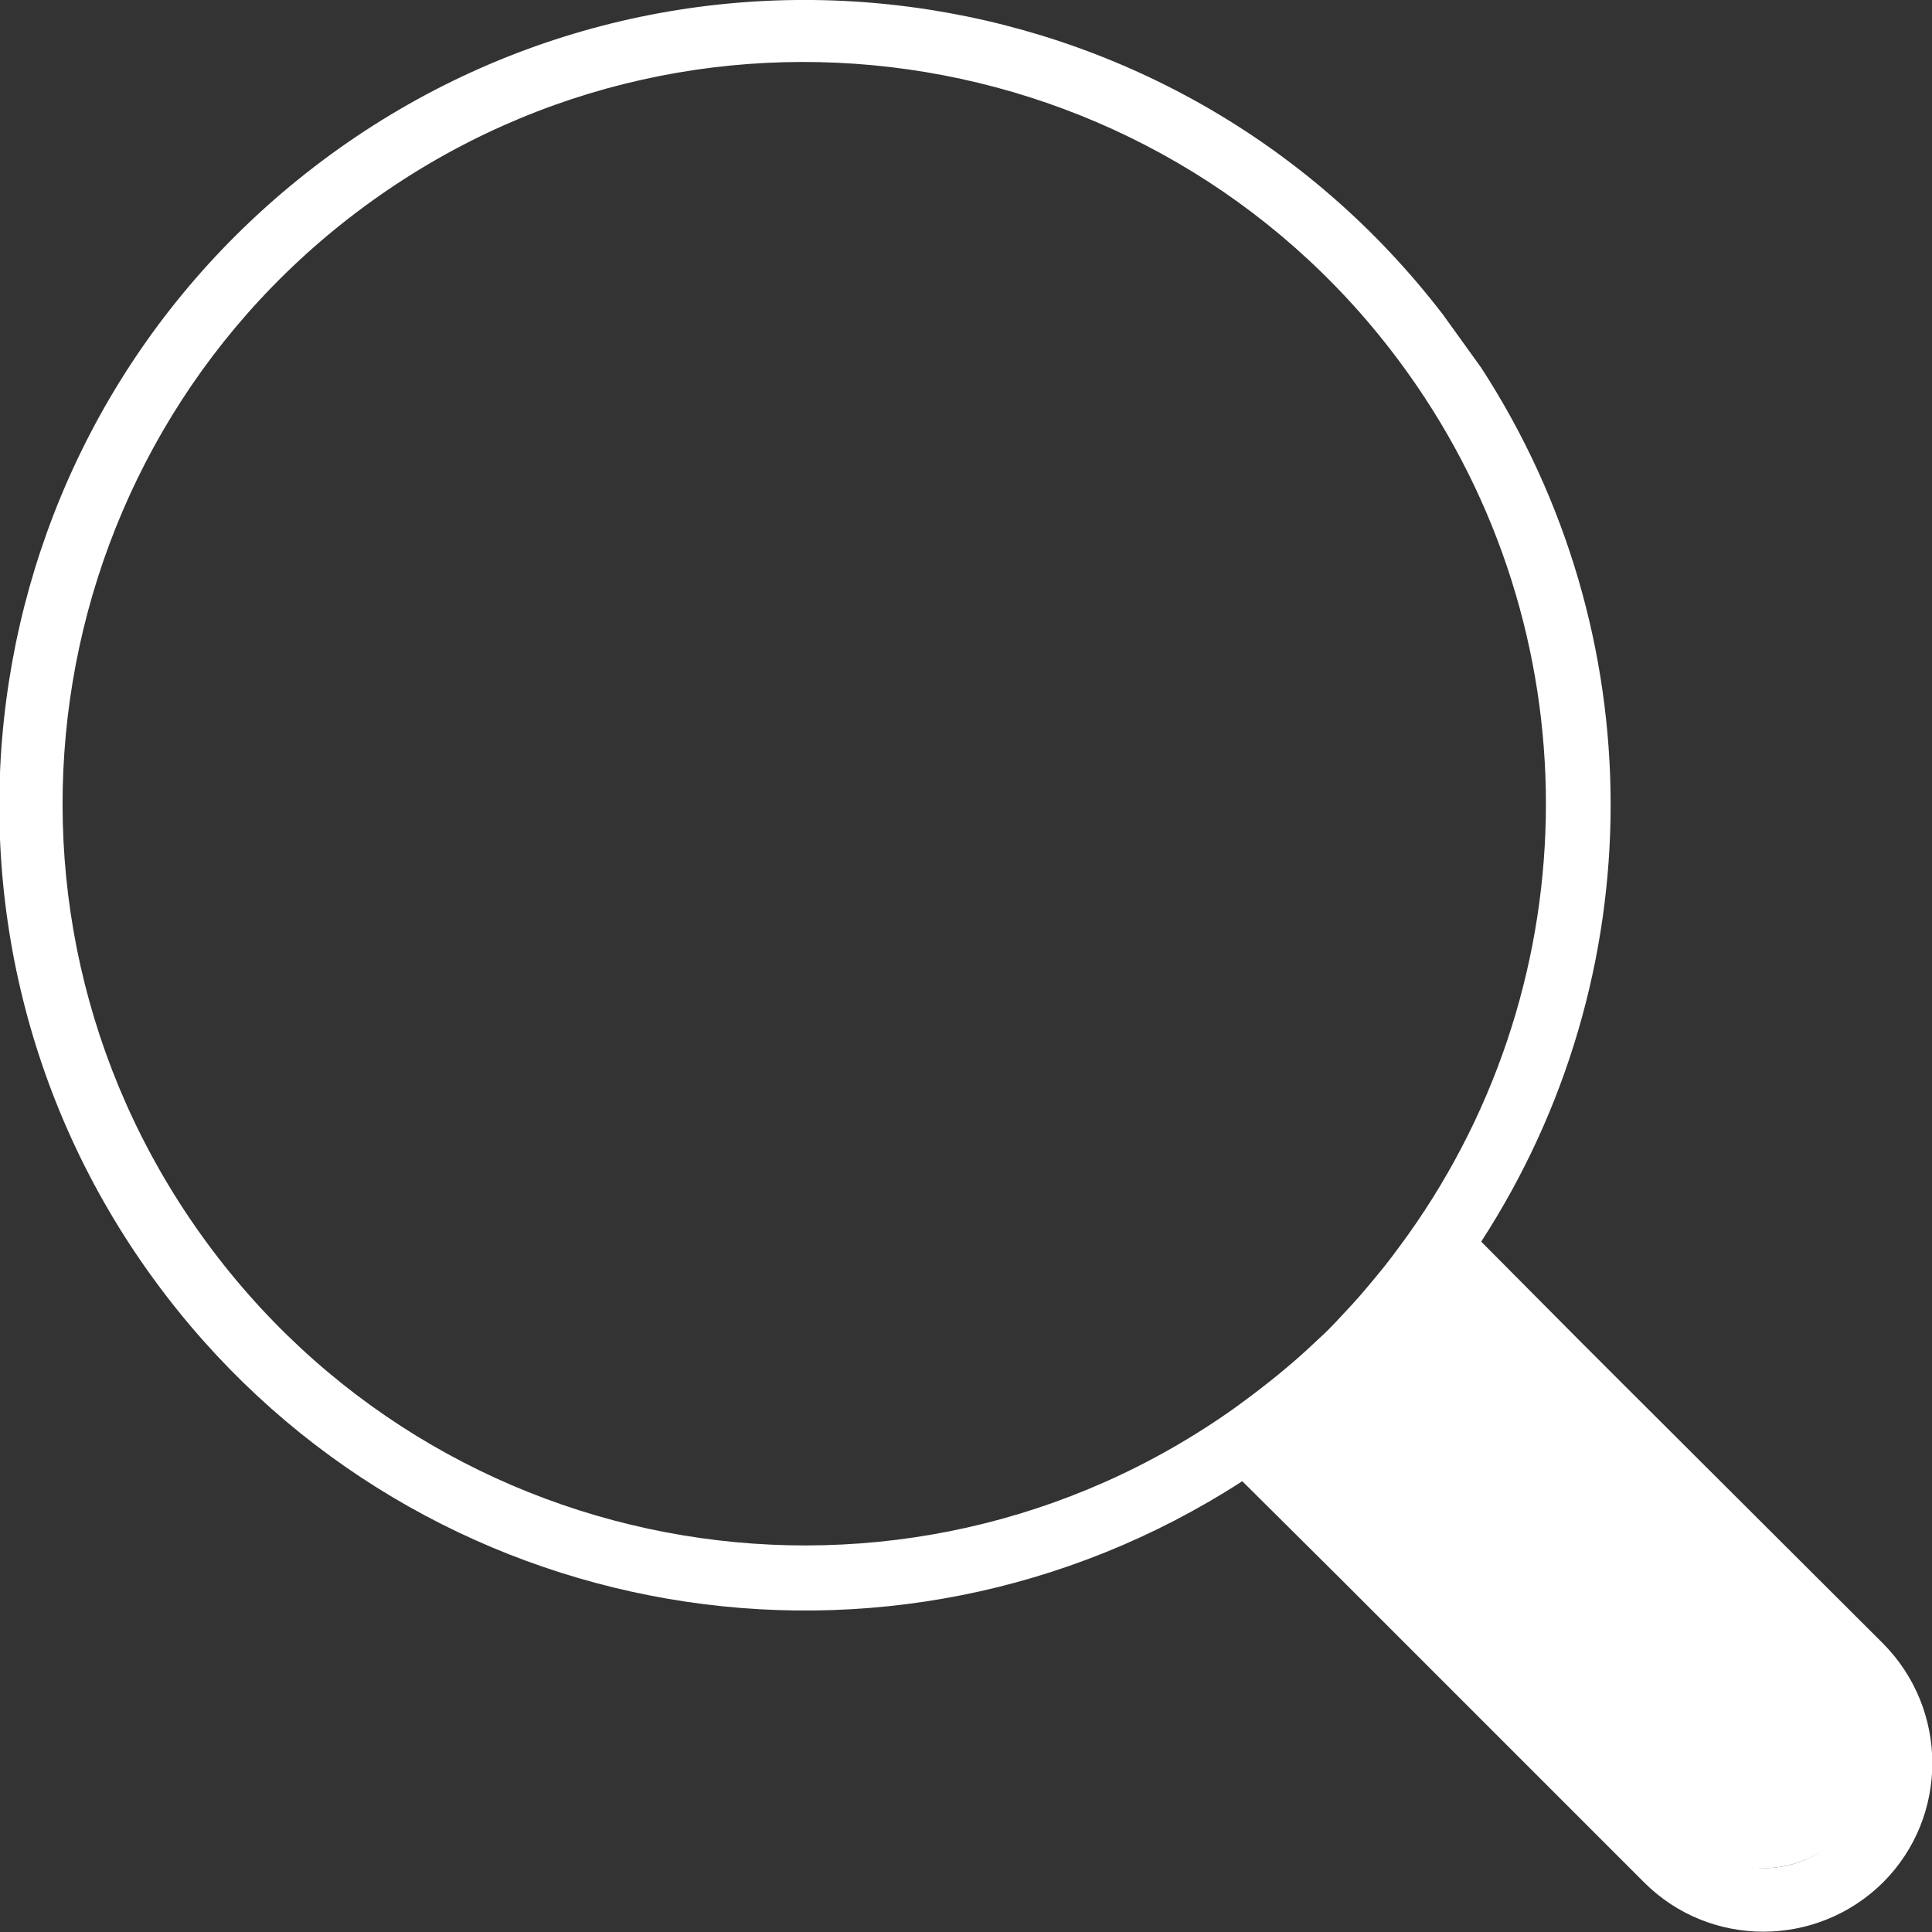
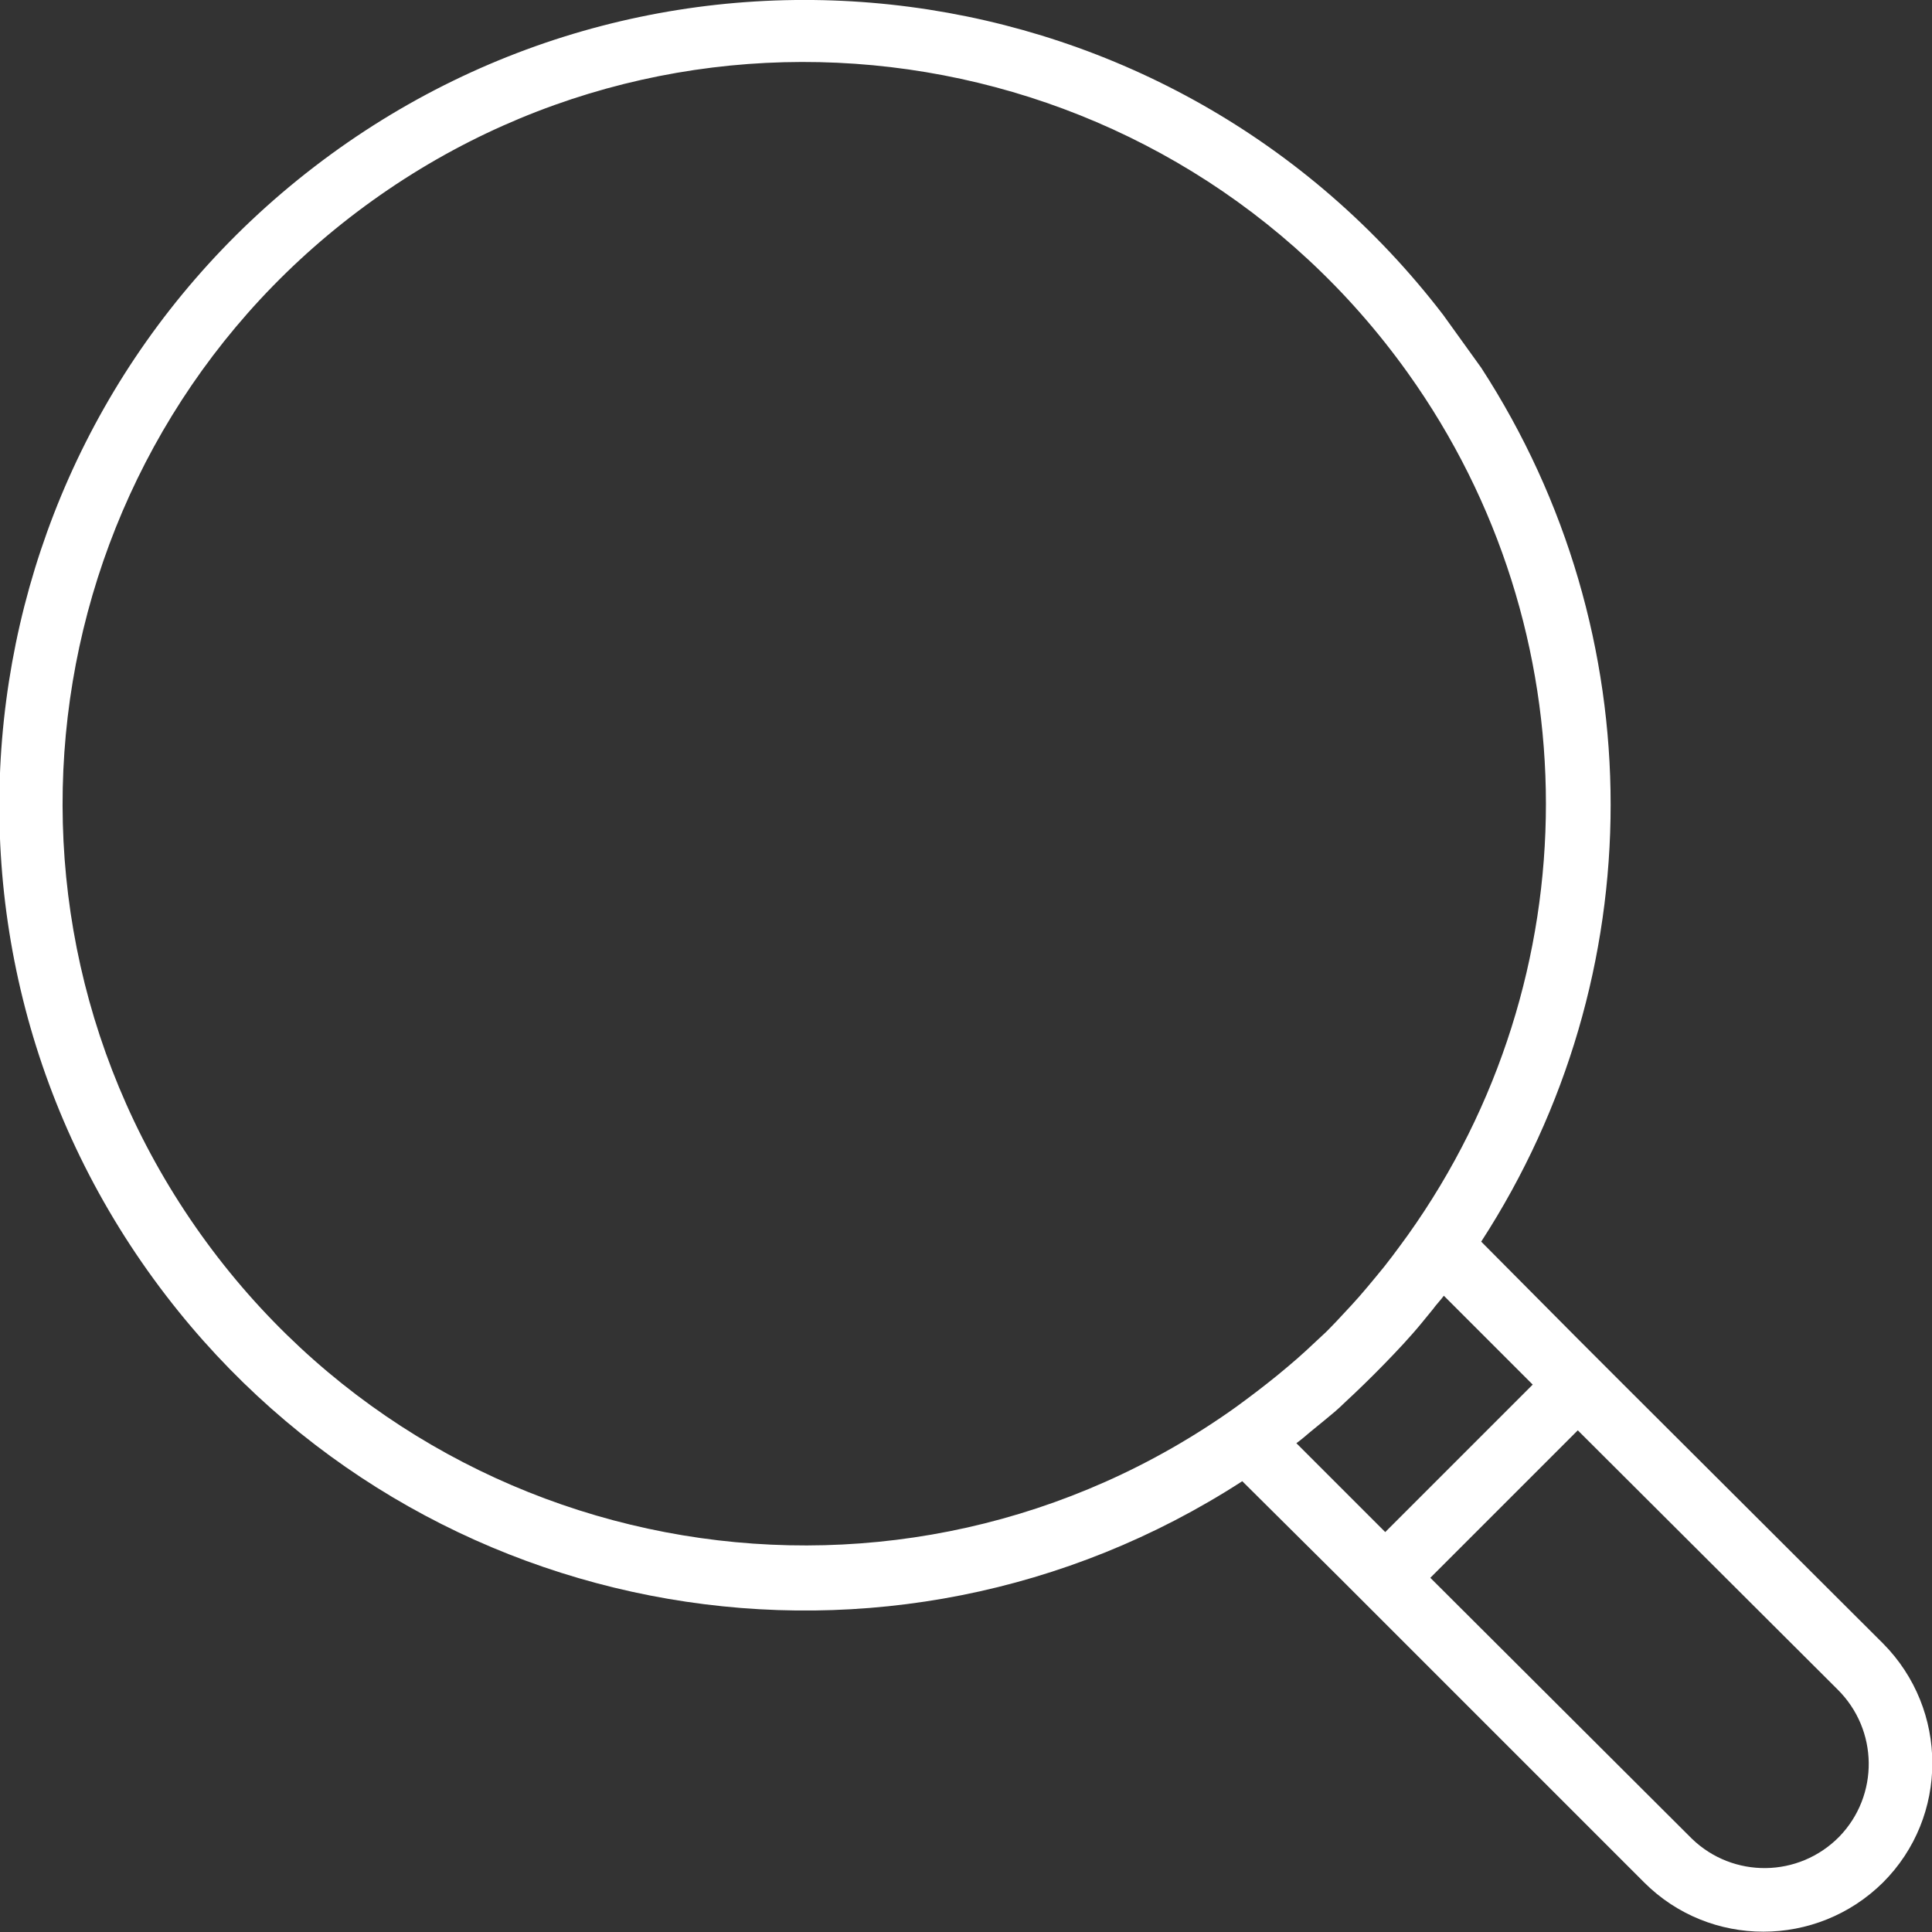
<svg xmlns="http://www.w3.org/2000/svg" version="1.1" id="Layer_1" x="0px" y="0px" viewBox="0 0 300 300" style="enable-background:new 0 0 300 300;" xml:space="preserve">
  <rect x="0" y="0" width="300" height="300" fill="#333333" stroke="none" />
  <style type="text/css">
	.st0{fill:#FFFFFF;}
</style>
  <g id="XMLID_217_">
-     <circle id="XMLID_225_" class="st0" cx="273.7" cy="272.6" r="17.5" />
-     <rect id="XMLID_224_" x="221.2" y="197.5" transform="matrix(0.707 -0.707 0.707 0.707 -99.455 240.05)" class="st0" width="37.6" height="85.1" />
    <path id="XMLID_219_" class="st0" d="M224.1,48.9c-42-54.8-120.5-65.1-175.3-23s-65.1,120.5-23,175.3   c39.7,51.7,112.4,64.2,167.1,28.8l15.1,15l7.1,7.1l40.2,40.2c10.2,10.2,26.8,10.2,37.1,0c10.2-10.2,10.2-26.8,0-37.1L252.1,215   l-7.1-7.1l-15-15.1c26.8-41.3,26.8-94.4,0-135.7L224.1,48.9z M285.3,262.3c6.4,6.3,6.5,16.5,0.3,22.9c-6.3,6.4-16.5,6.5-22.9,0.3   c-0.1-0.1-0.2-0.2-0.3-0.3L222.1,245l22.9-22.9L285.3,262.3z M238,215l-22.9,22.9l-13.8-13.8c0.7-0.5,1.4-1.1,2.1-1.7   c0.7-0.6,1.5-1.2,2.2-1.8c1.1-0.9,2.2-1.8,3.2-2.8c0.5-0.5,1.1-1,1.6-1.5c2-1.9,4-3.9,6-6c0.5-0.5,1-1.1,1.5-1.6   c1-1.1,1.9-2.1,2.8-3.2c0.6-0.7,1.2-1.5,1.8-2.2c0.5-0.7,1.1-1.3,1.7-2.1L238,215z M218.6,191.8c-1.6,2.2-3.2,4.4-4.9,6.4   c-0.5,0.6-1,1.2-1.5,1.8c-1.5,1.8-3.1,3.5-4.7,5.2c-0.7,0.7-1.4,1.5-2.2,2.2c-1.7,1.6-3.4,3.2-5.2,4.7c-0.6,0.5-1.2,1-1.8,1.5   c-2.1,1.7-4.2,3.3-6.4,4.9c-51.8,37-123.7,25-160.7-26.8S6.2,68.1,57.9,31.1s123.7-25,160.7,26.8   C247.2,97.9,247.2,151.7,218.6,191.8z" />
  </g>
</svg>